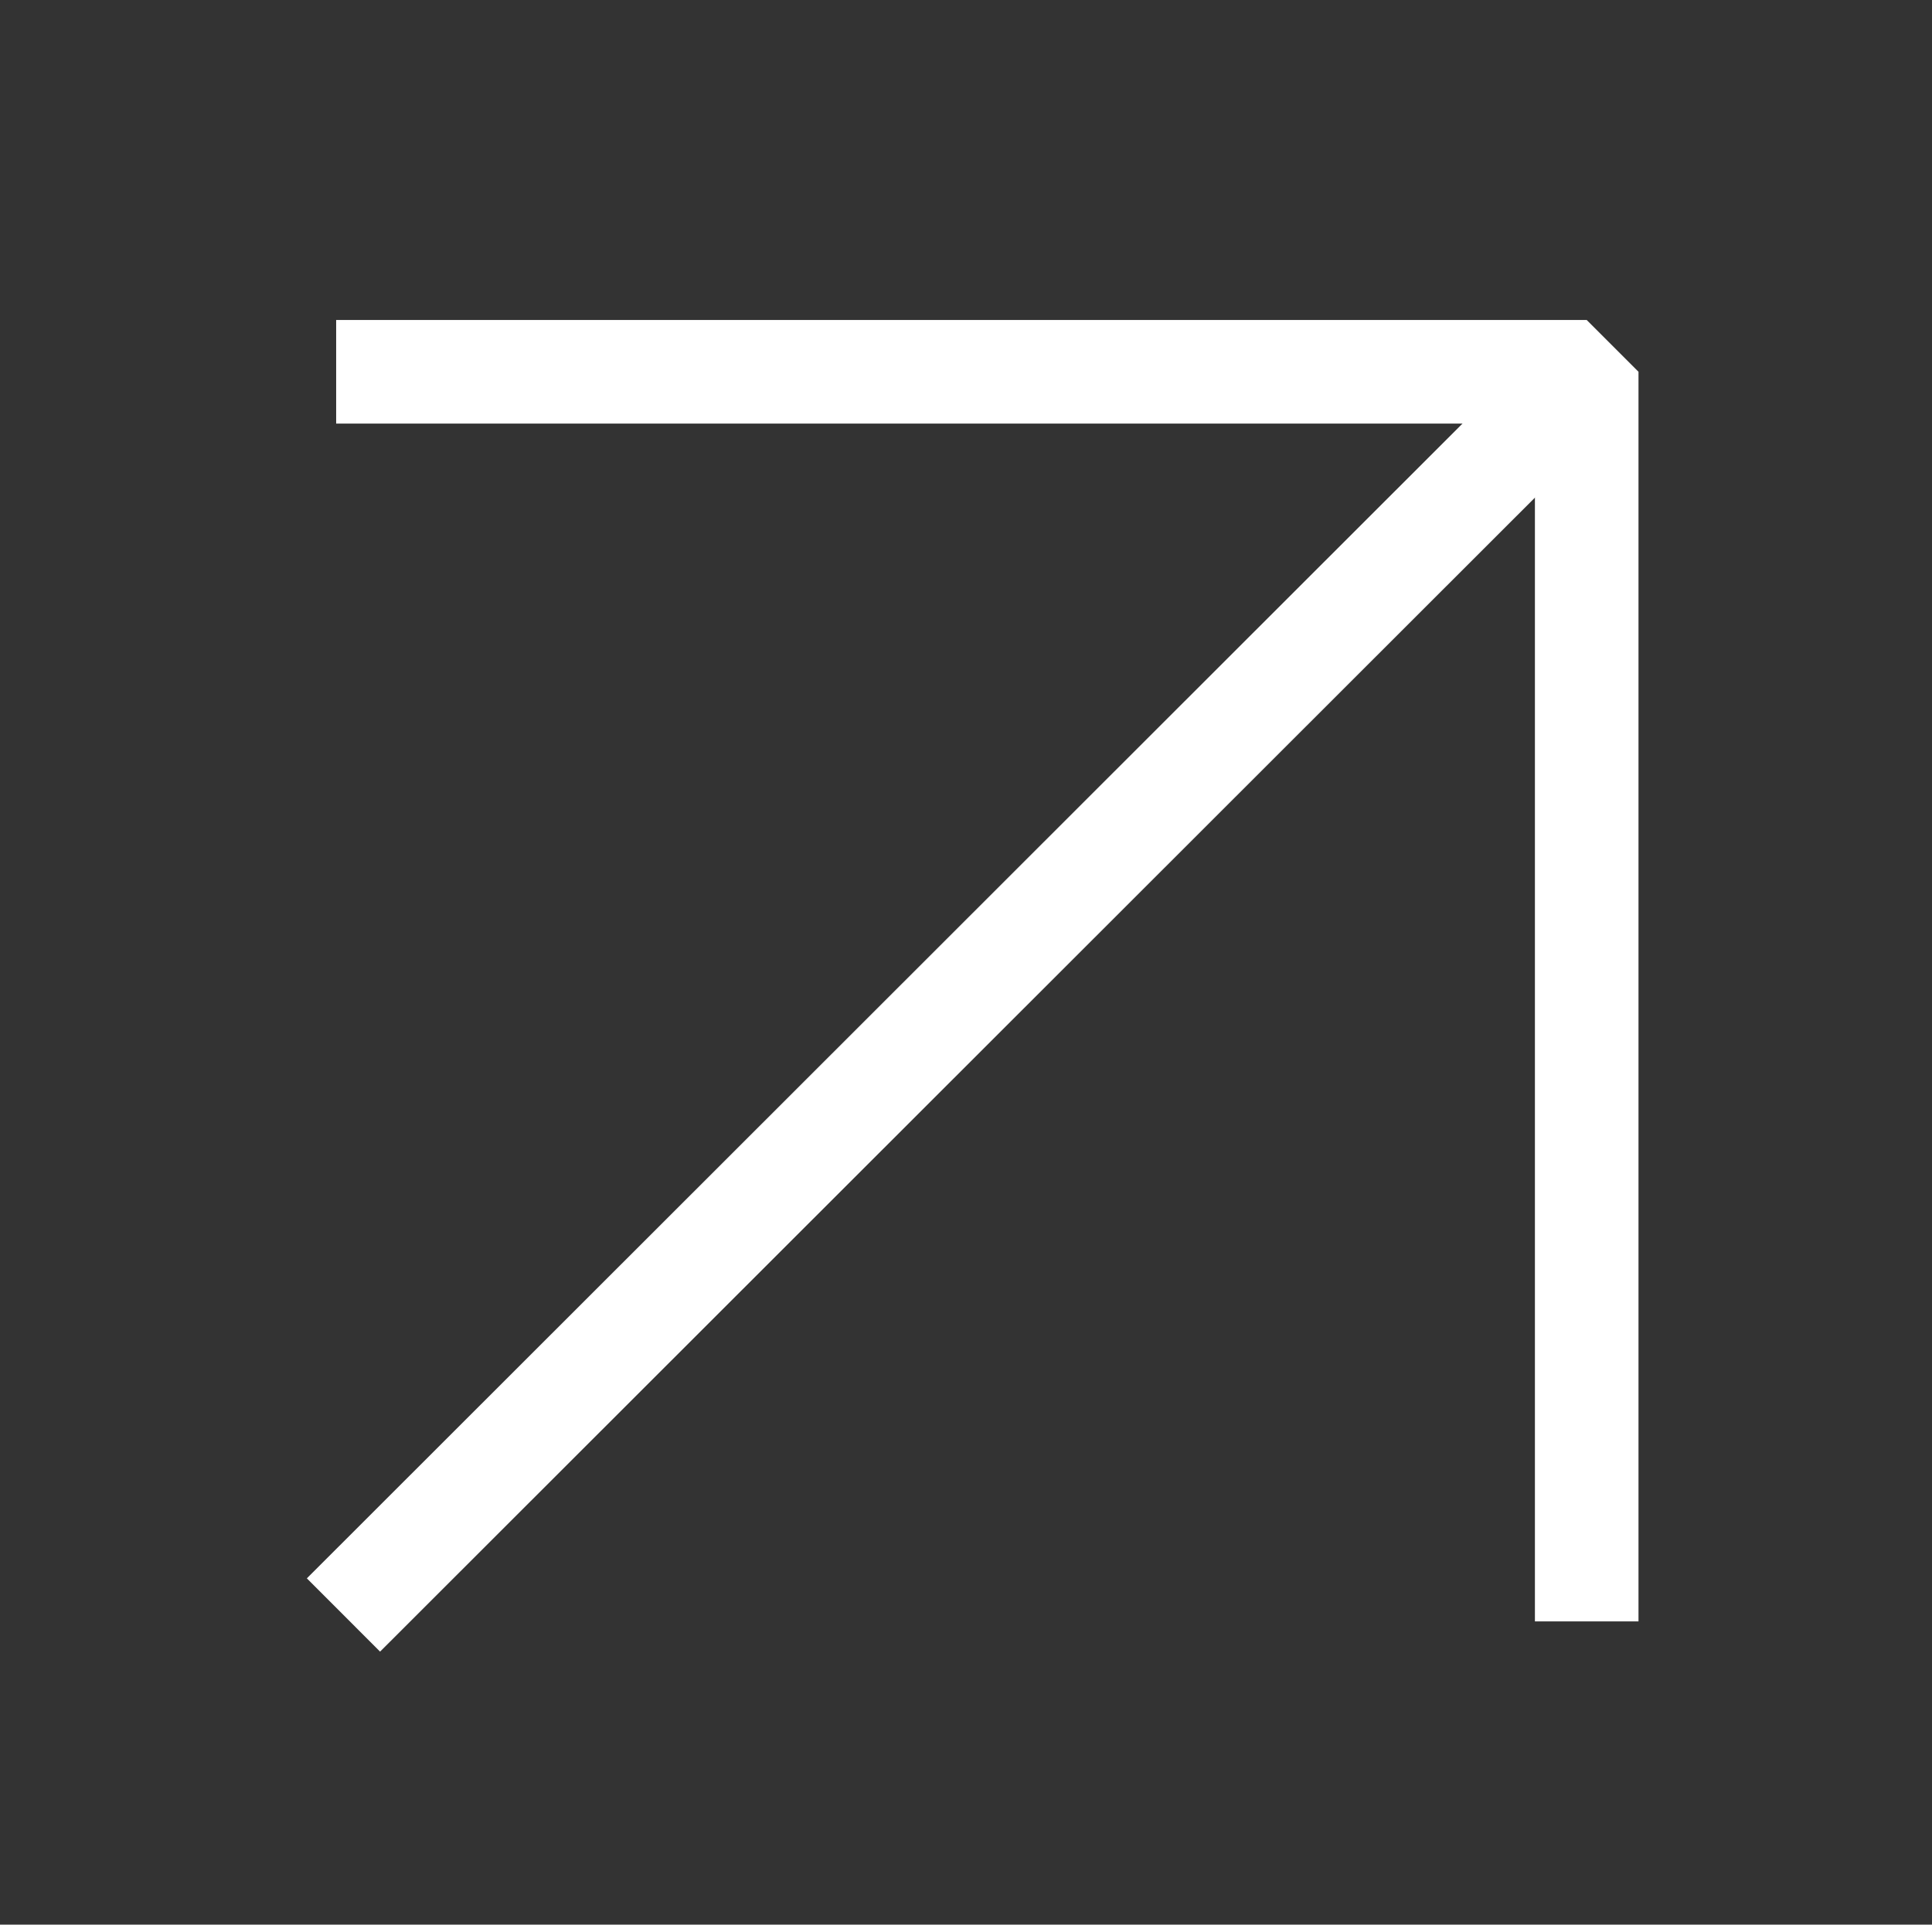
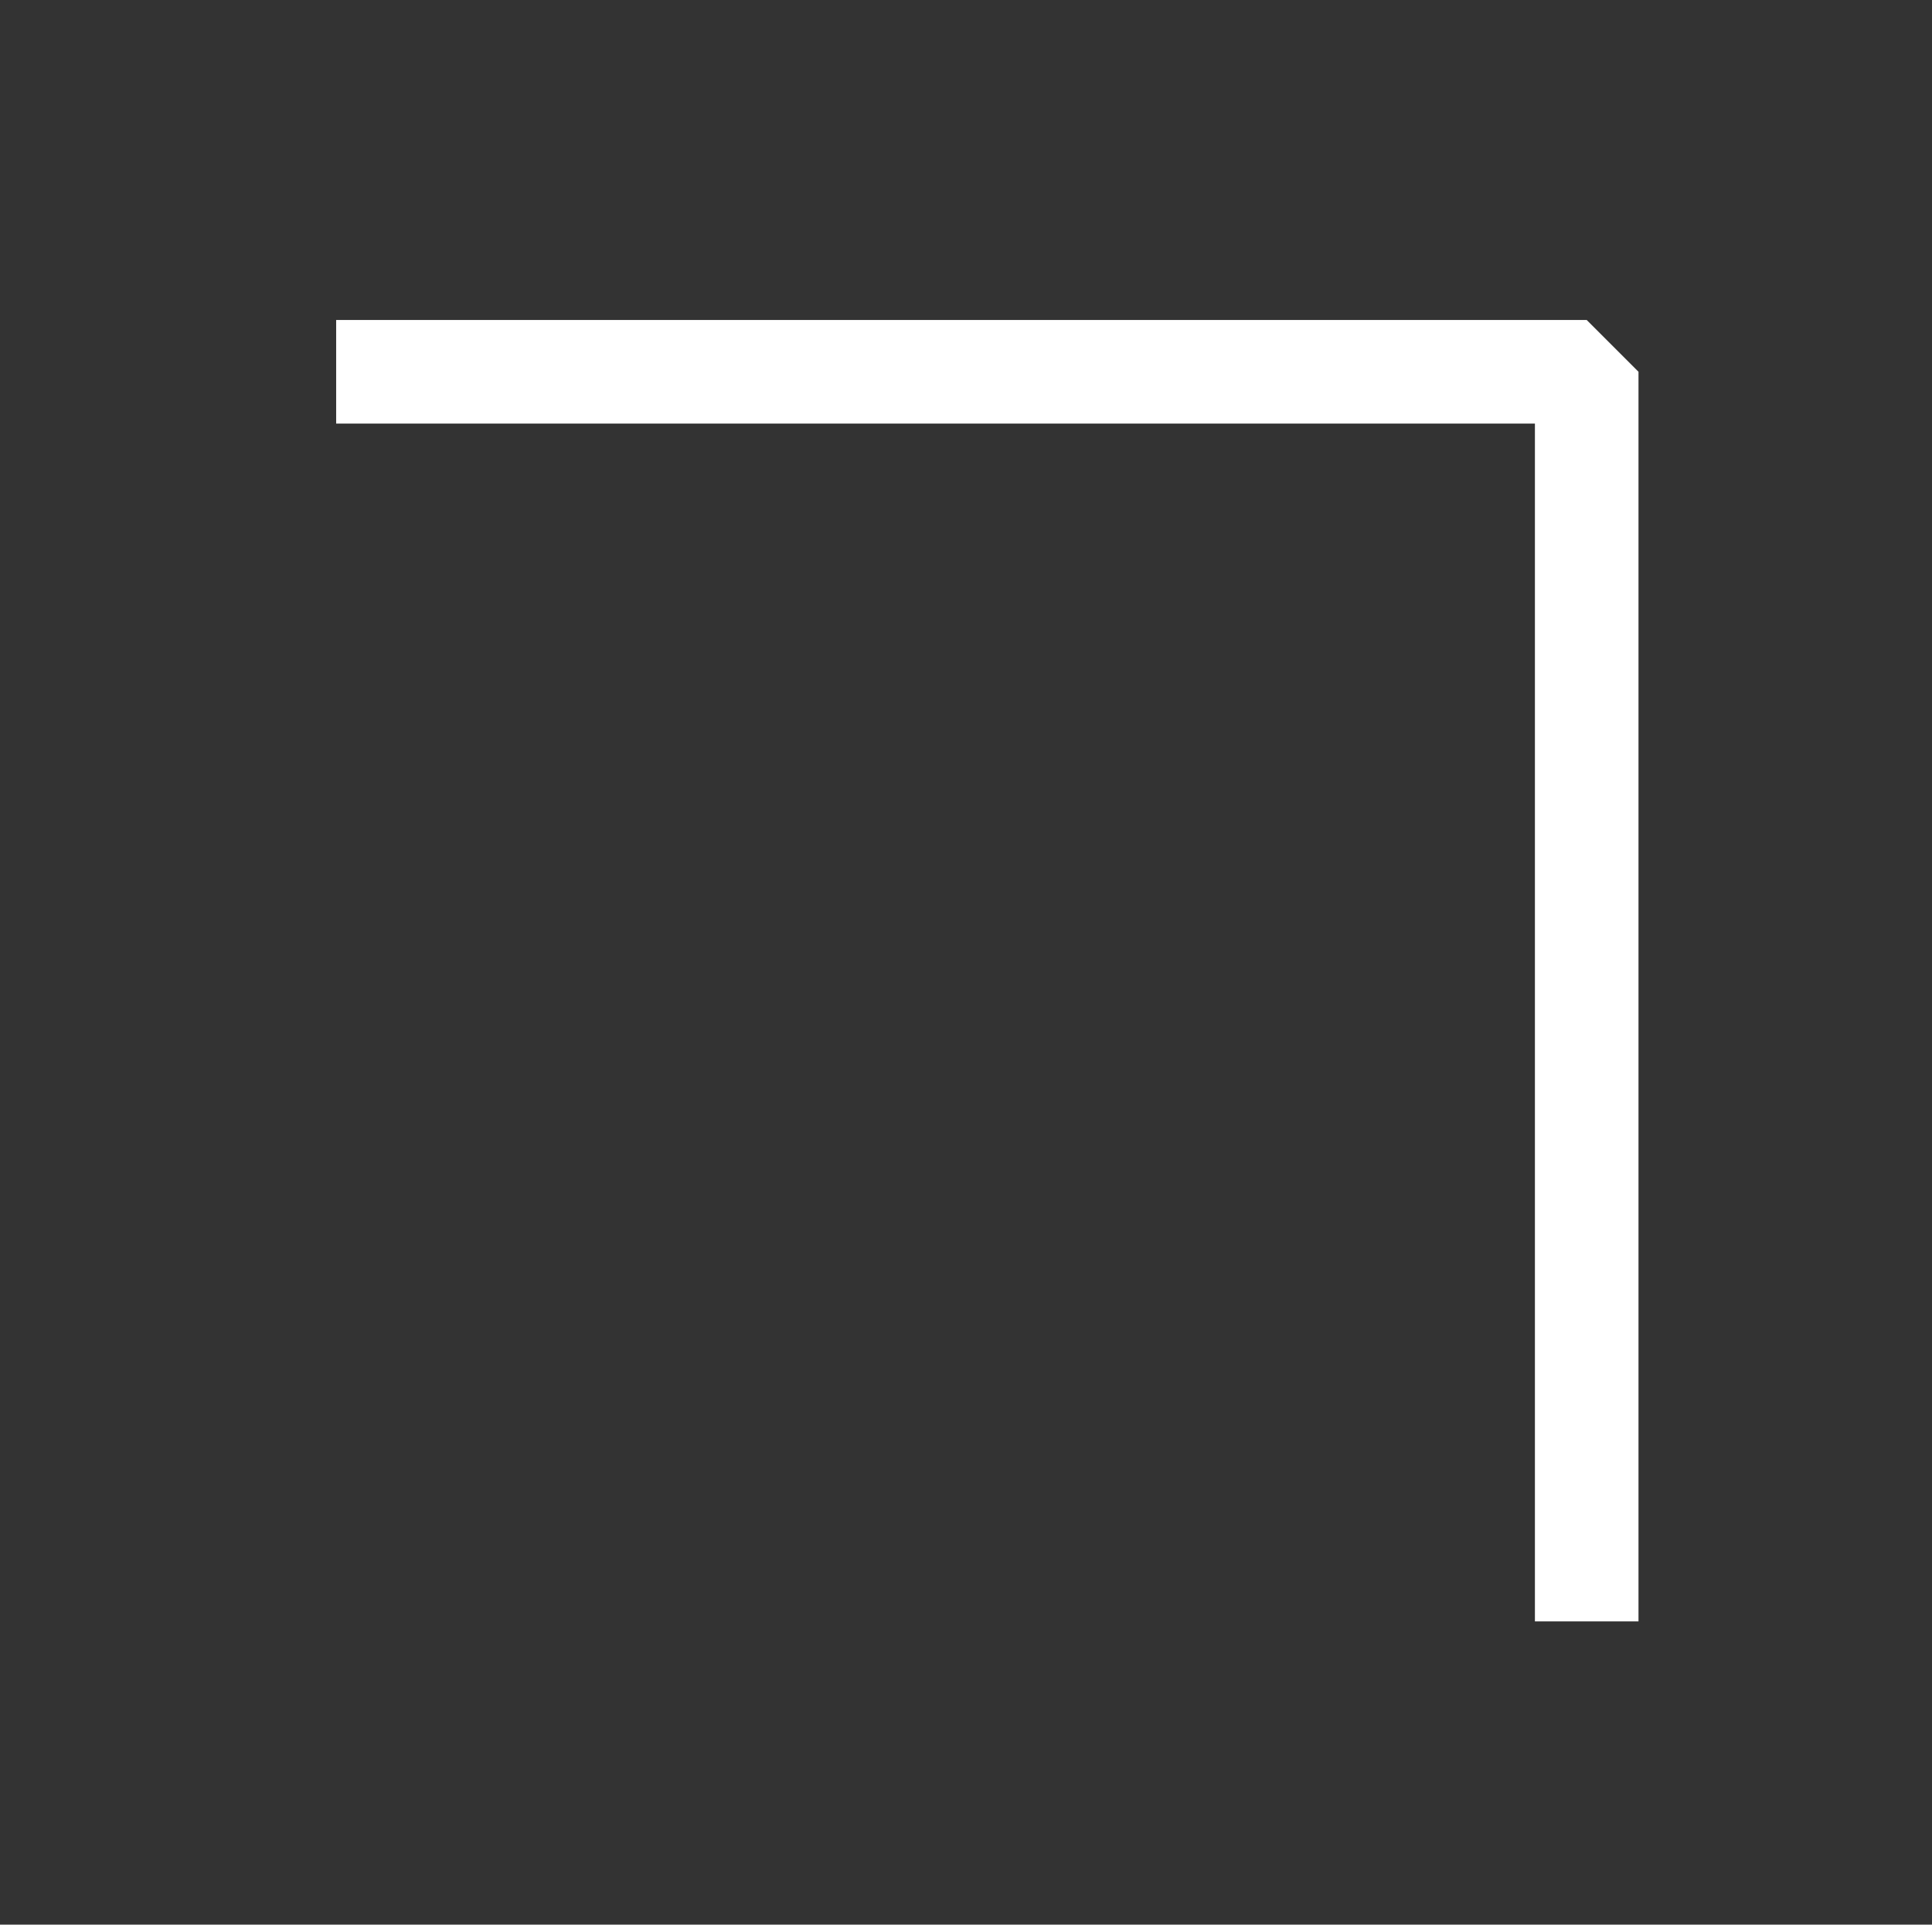
<svg xmlns="http://www.w3.org/2000/svg" id="Layer_1" x="0px" y="0px" viewBox="0 0 211.5 210.7" style="enable-background:new 0 0 211.5 210.7;" xml:space="preserve">
  <rect x="0" y="0" width="211.5" height="210.7" fill="#333333" stroke="none" />
  <style type="text/css"> .st0{fill:none;stroke:#FFFFFF;stroke-width:11.339;stroke-linejoin:round;stroke-miterlimit:10;} .st1{fill:none;stroke:#FFFFFF;stroke-width:11.339;stroke-linejoin:bevel;stroke-miterlimit:10;} </style>
-   <line class="st0" x1="37.6" y1="176.8" x2="174" y2="40.5" />
  <polyline class="st1" points="173.7,177.5 173.7,40.7 36.8,40.7 " />
</svg>